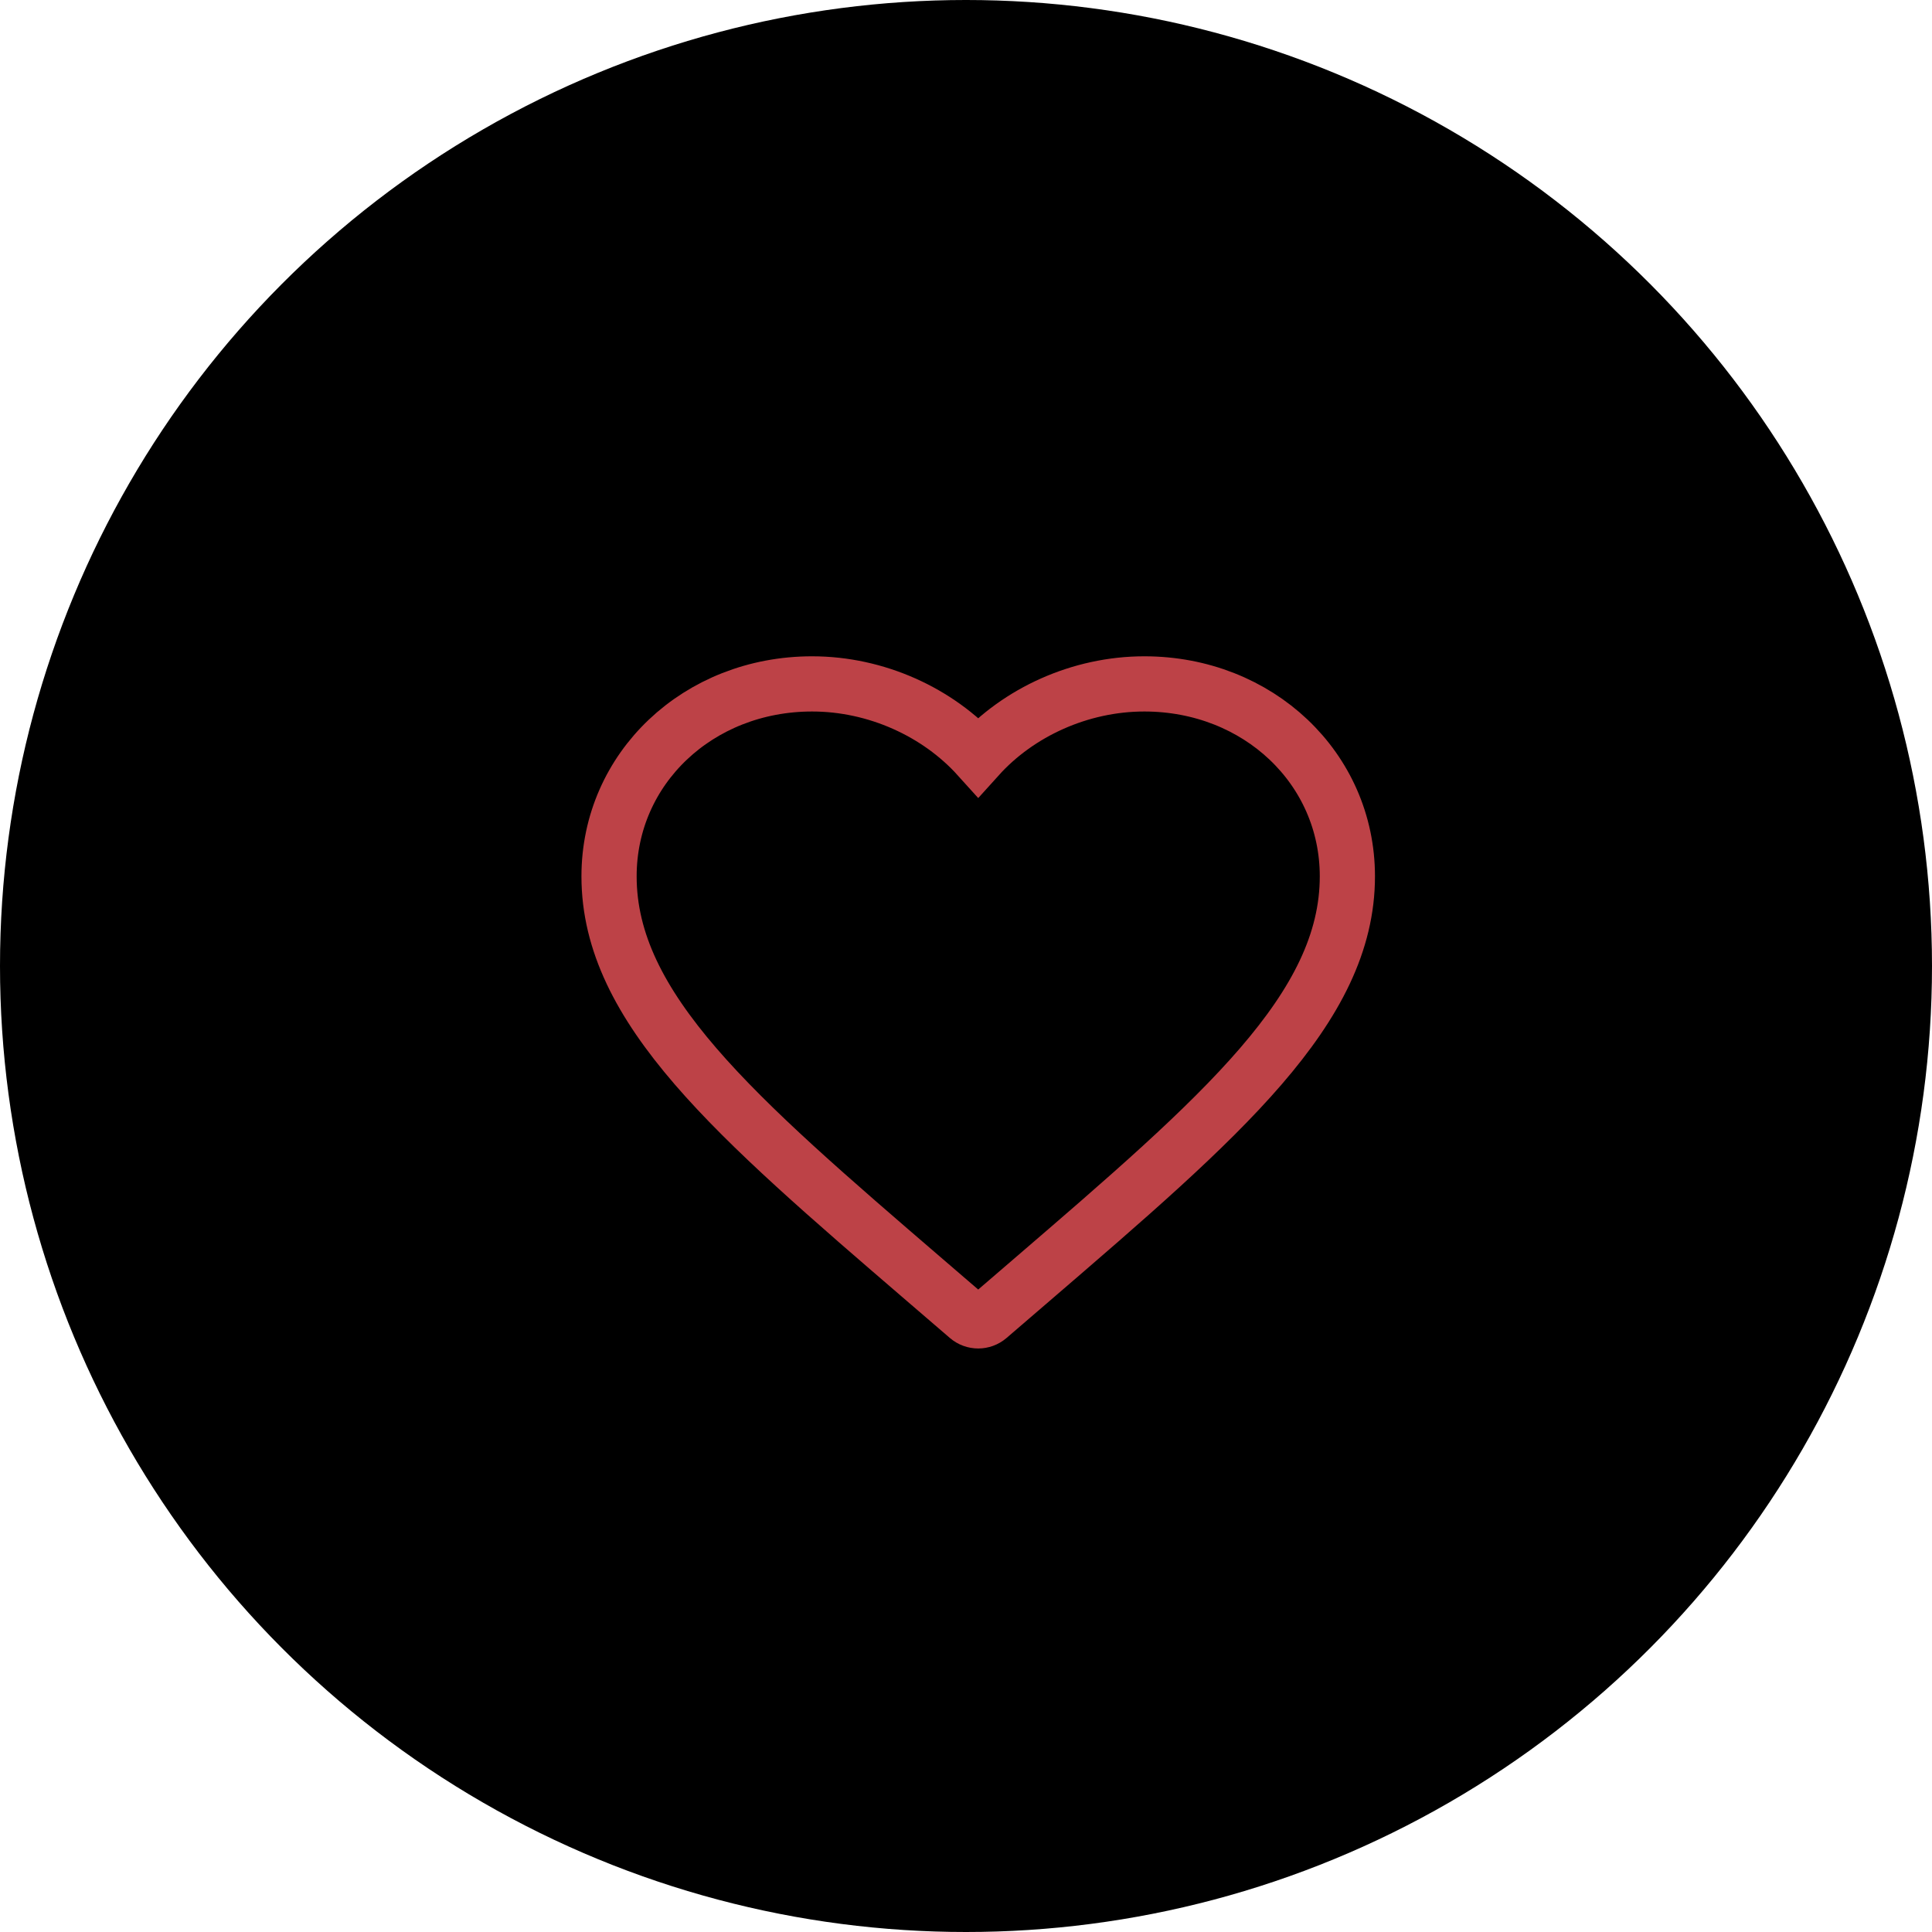
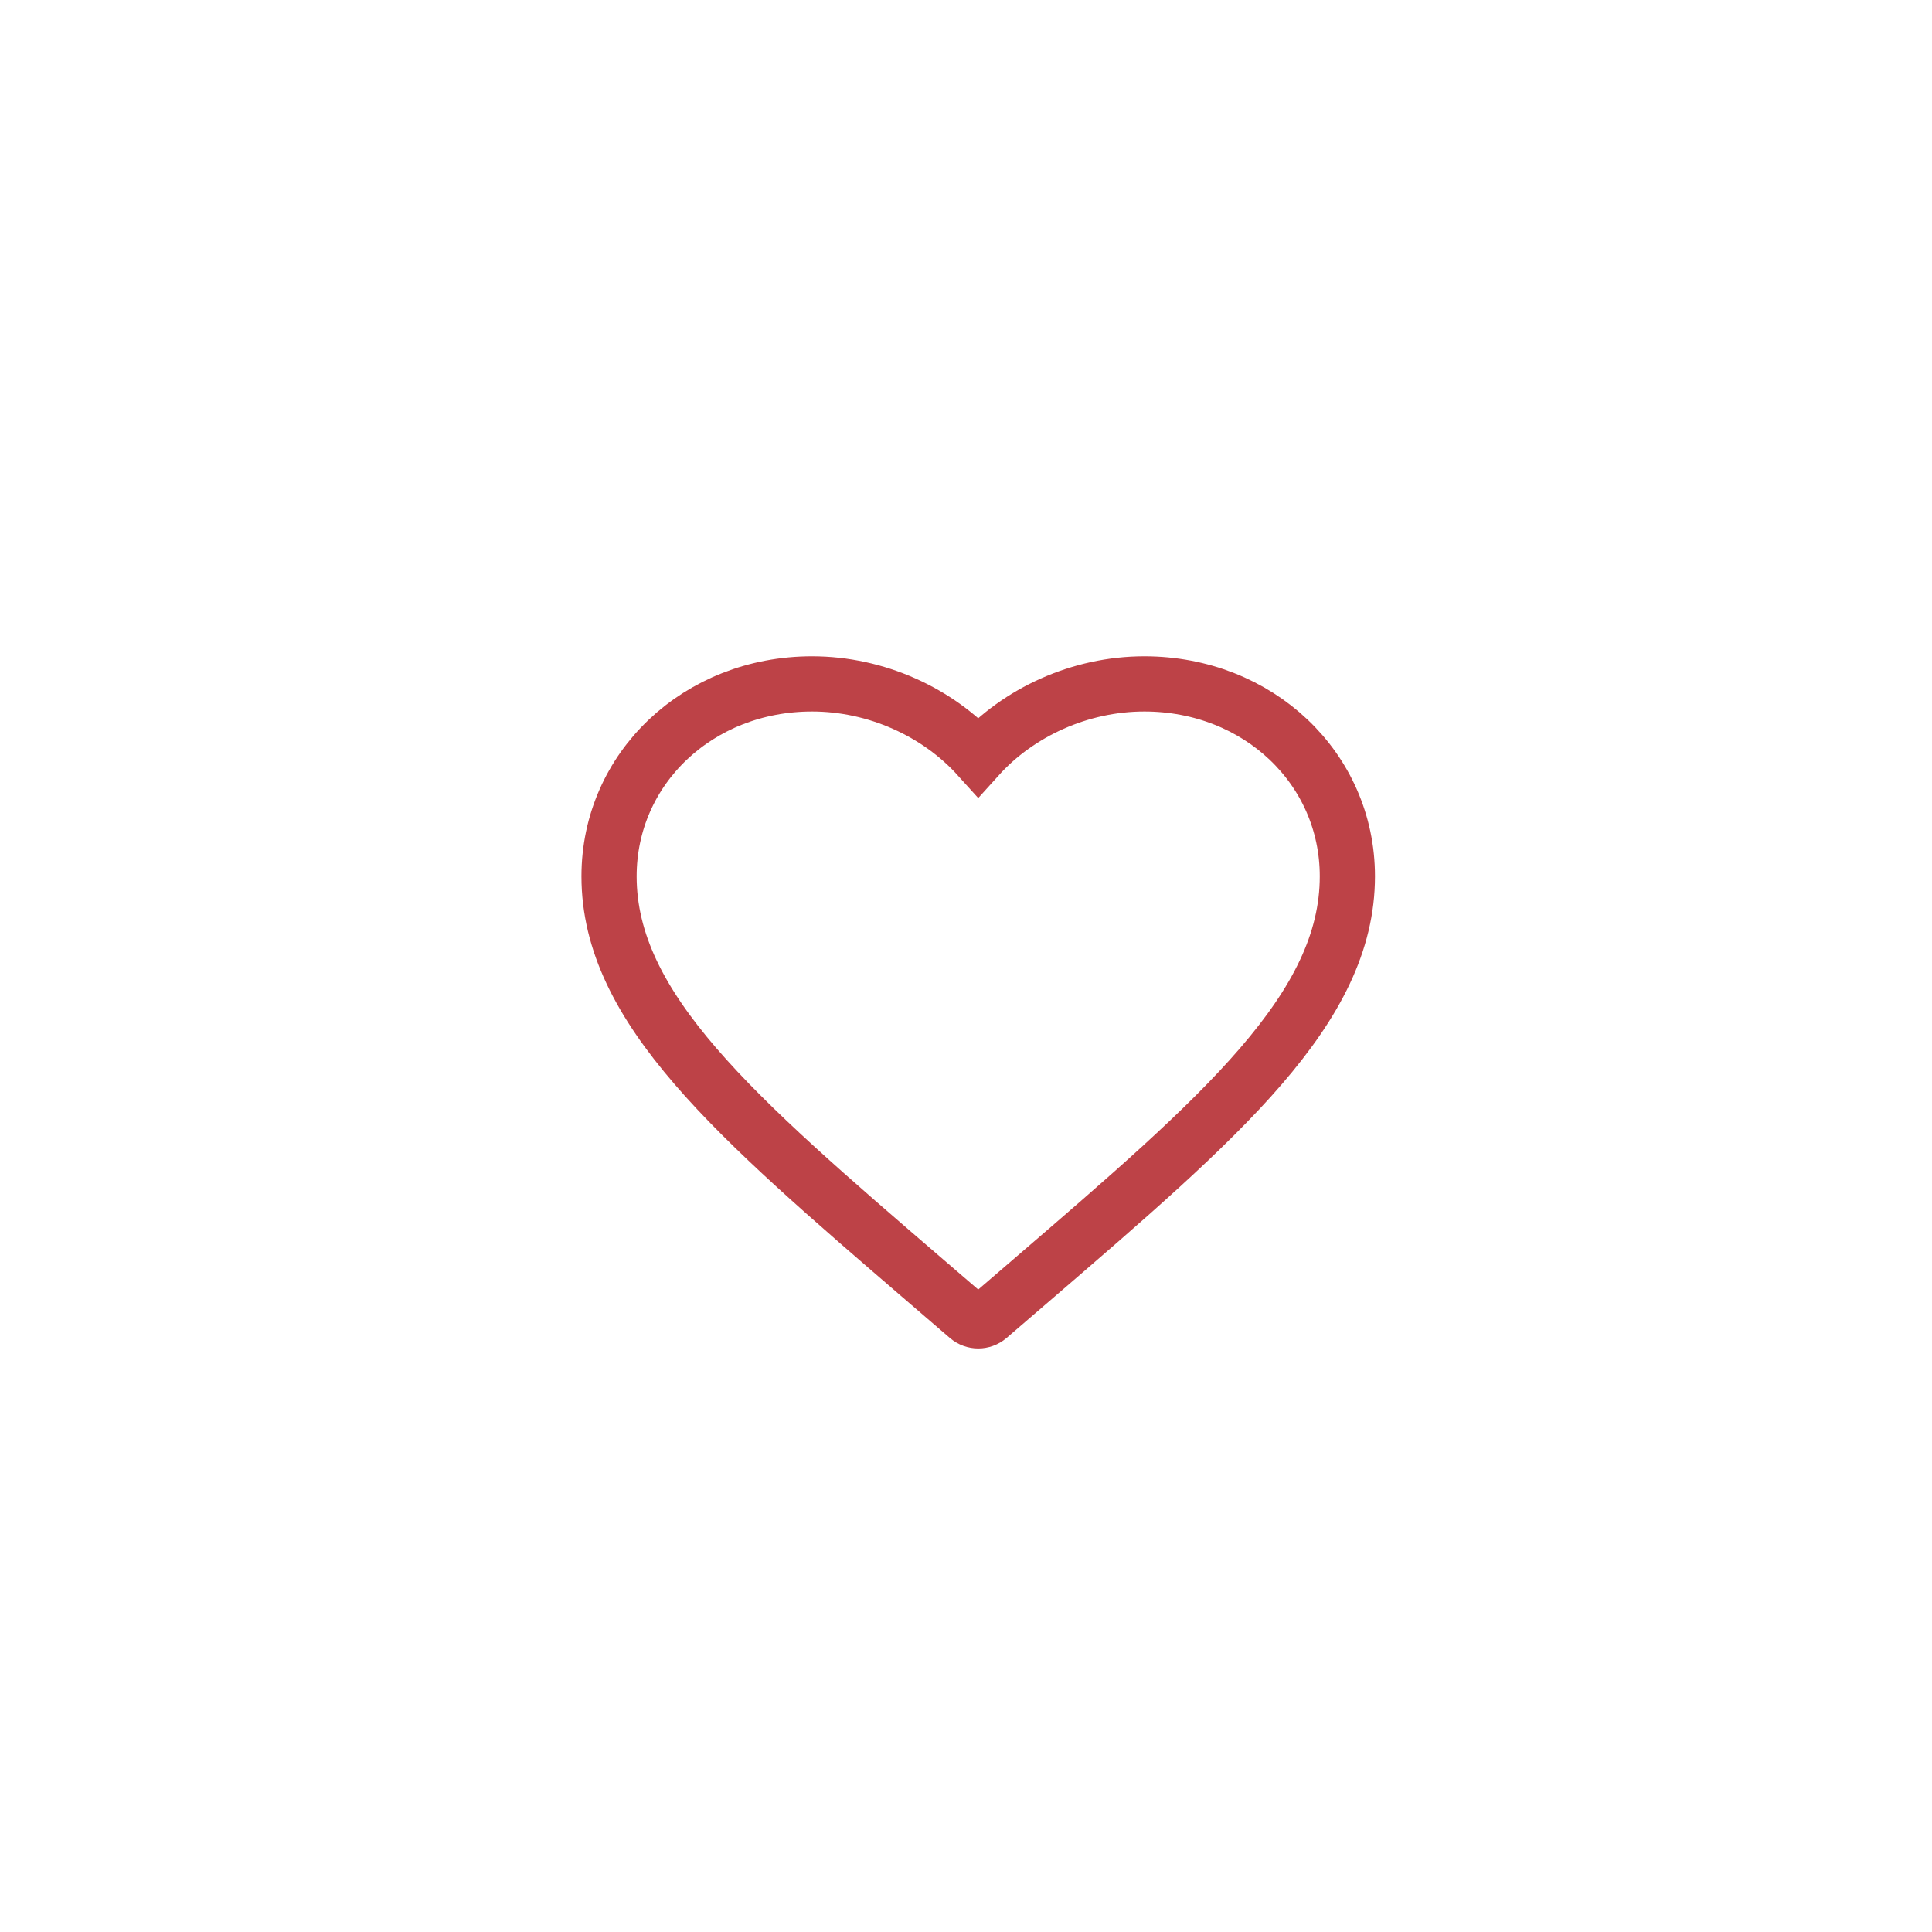
<svg xmlns="http://www.w3.org/2000/svg" width="70" height="70" viewBox="0 0 70 70" fill="none">
-   <ellipse cx="35" cy="35" rx="35" ry="35" transform="rotate(180 35 35)" fill="black" />
-   <path fill-rule="evenodd" clip-rule="evenodd" d="M35.816 47.72C35.601 47.904 35.284 47.904 35.069 47.72L33.503 46.373C26.615 40.447 22.067 36.536 22.067 31.751C22.067 27.84 25.297 24.779 29.424 24.779C31.751 24.779 33.985 25.806 35.443 27.422C36.9 25.806 39.134 24.779 41.461 24.779C45.588 24.779 48.818 27.84 48.818 31.751C48.818 36.536 44.27 40.447 37.382 46.373L35.816 47.72Z" stroke="#BD4247" stroke-width="2" />
+   <path fill-rule="evenodd" clip-rule="evenodd" d="M35.816 47.72C35.601 47.904 35.284 47.904 35.069 47.72L33.503 46.373C26.615 40.447 22.067 36.536 22.067 31.751C22.067 27.84 25.297 24.779 29.424 24.779C31.751 24.779 33.985 25.806 35.443 27.422C36.9 25.806 39.134 24.779 41.461 24.779C45.588 24.779 48.818 27.84 48.818 31.751C48.818 36.536 44.27 40.447 37.382 46.373Z" stroke="#BD4247" stroke-width="2" />
</svg>